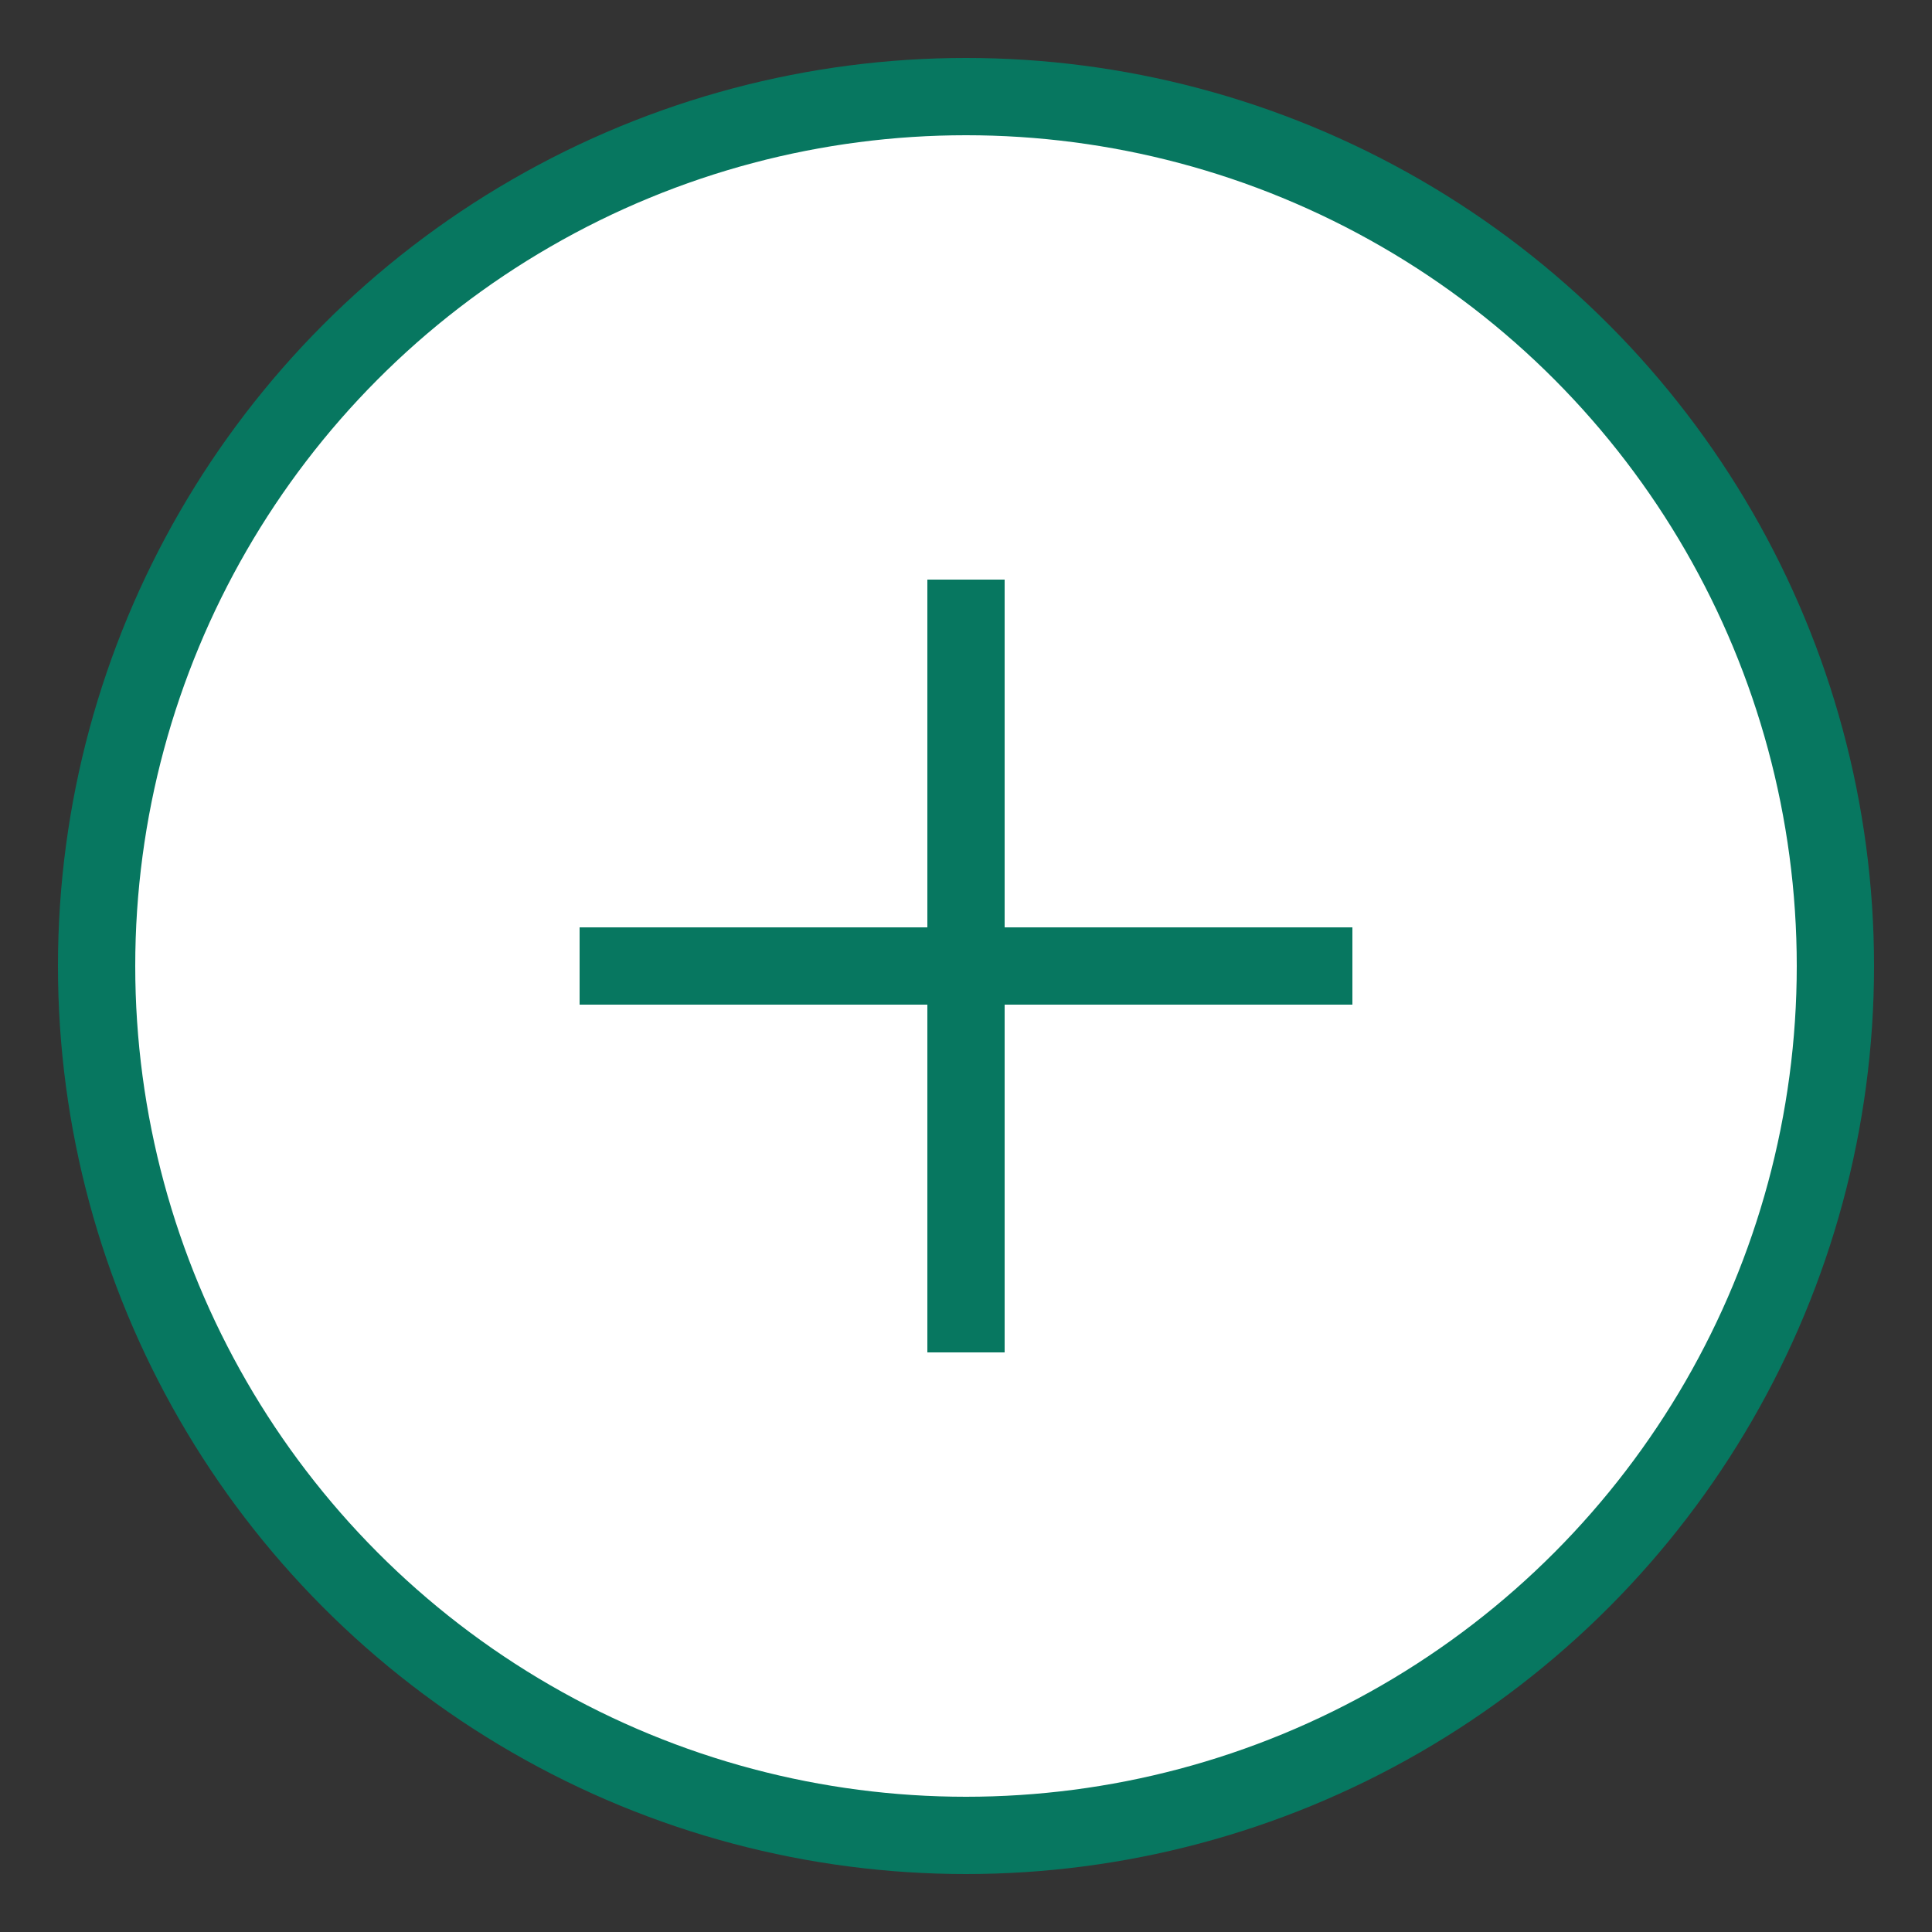
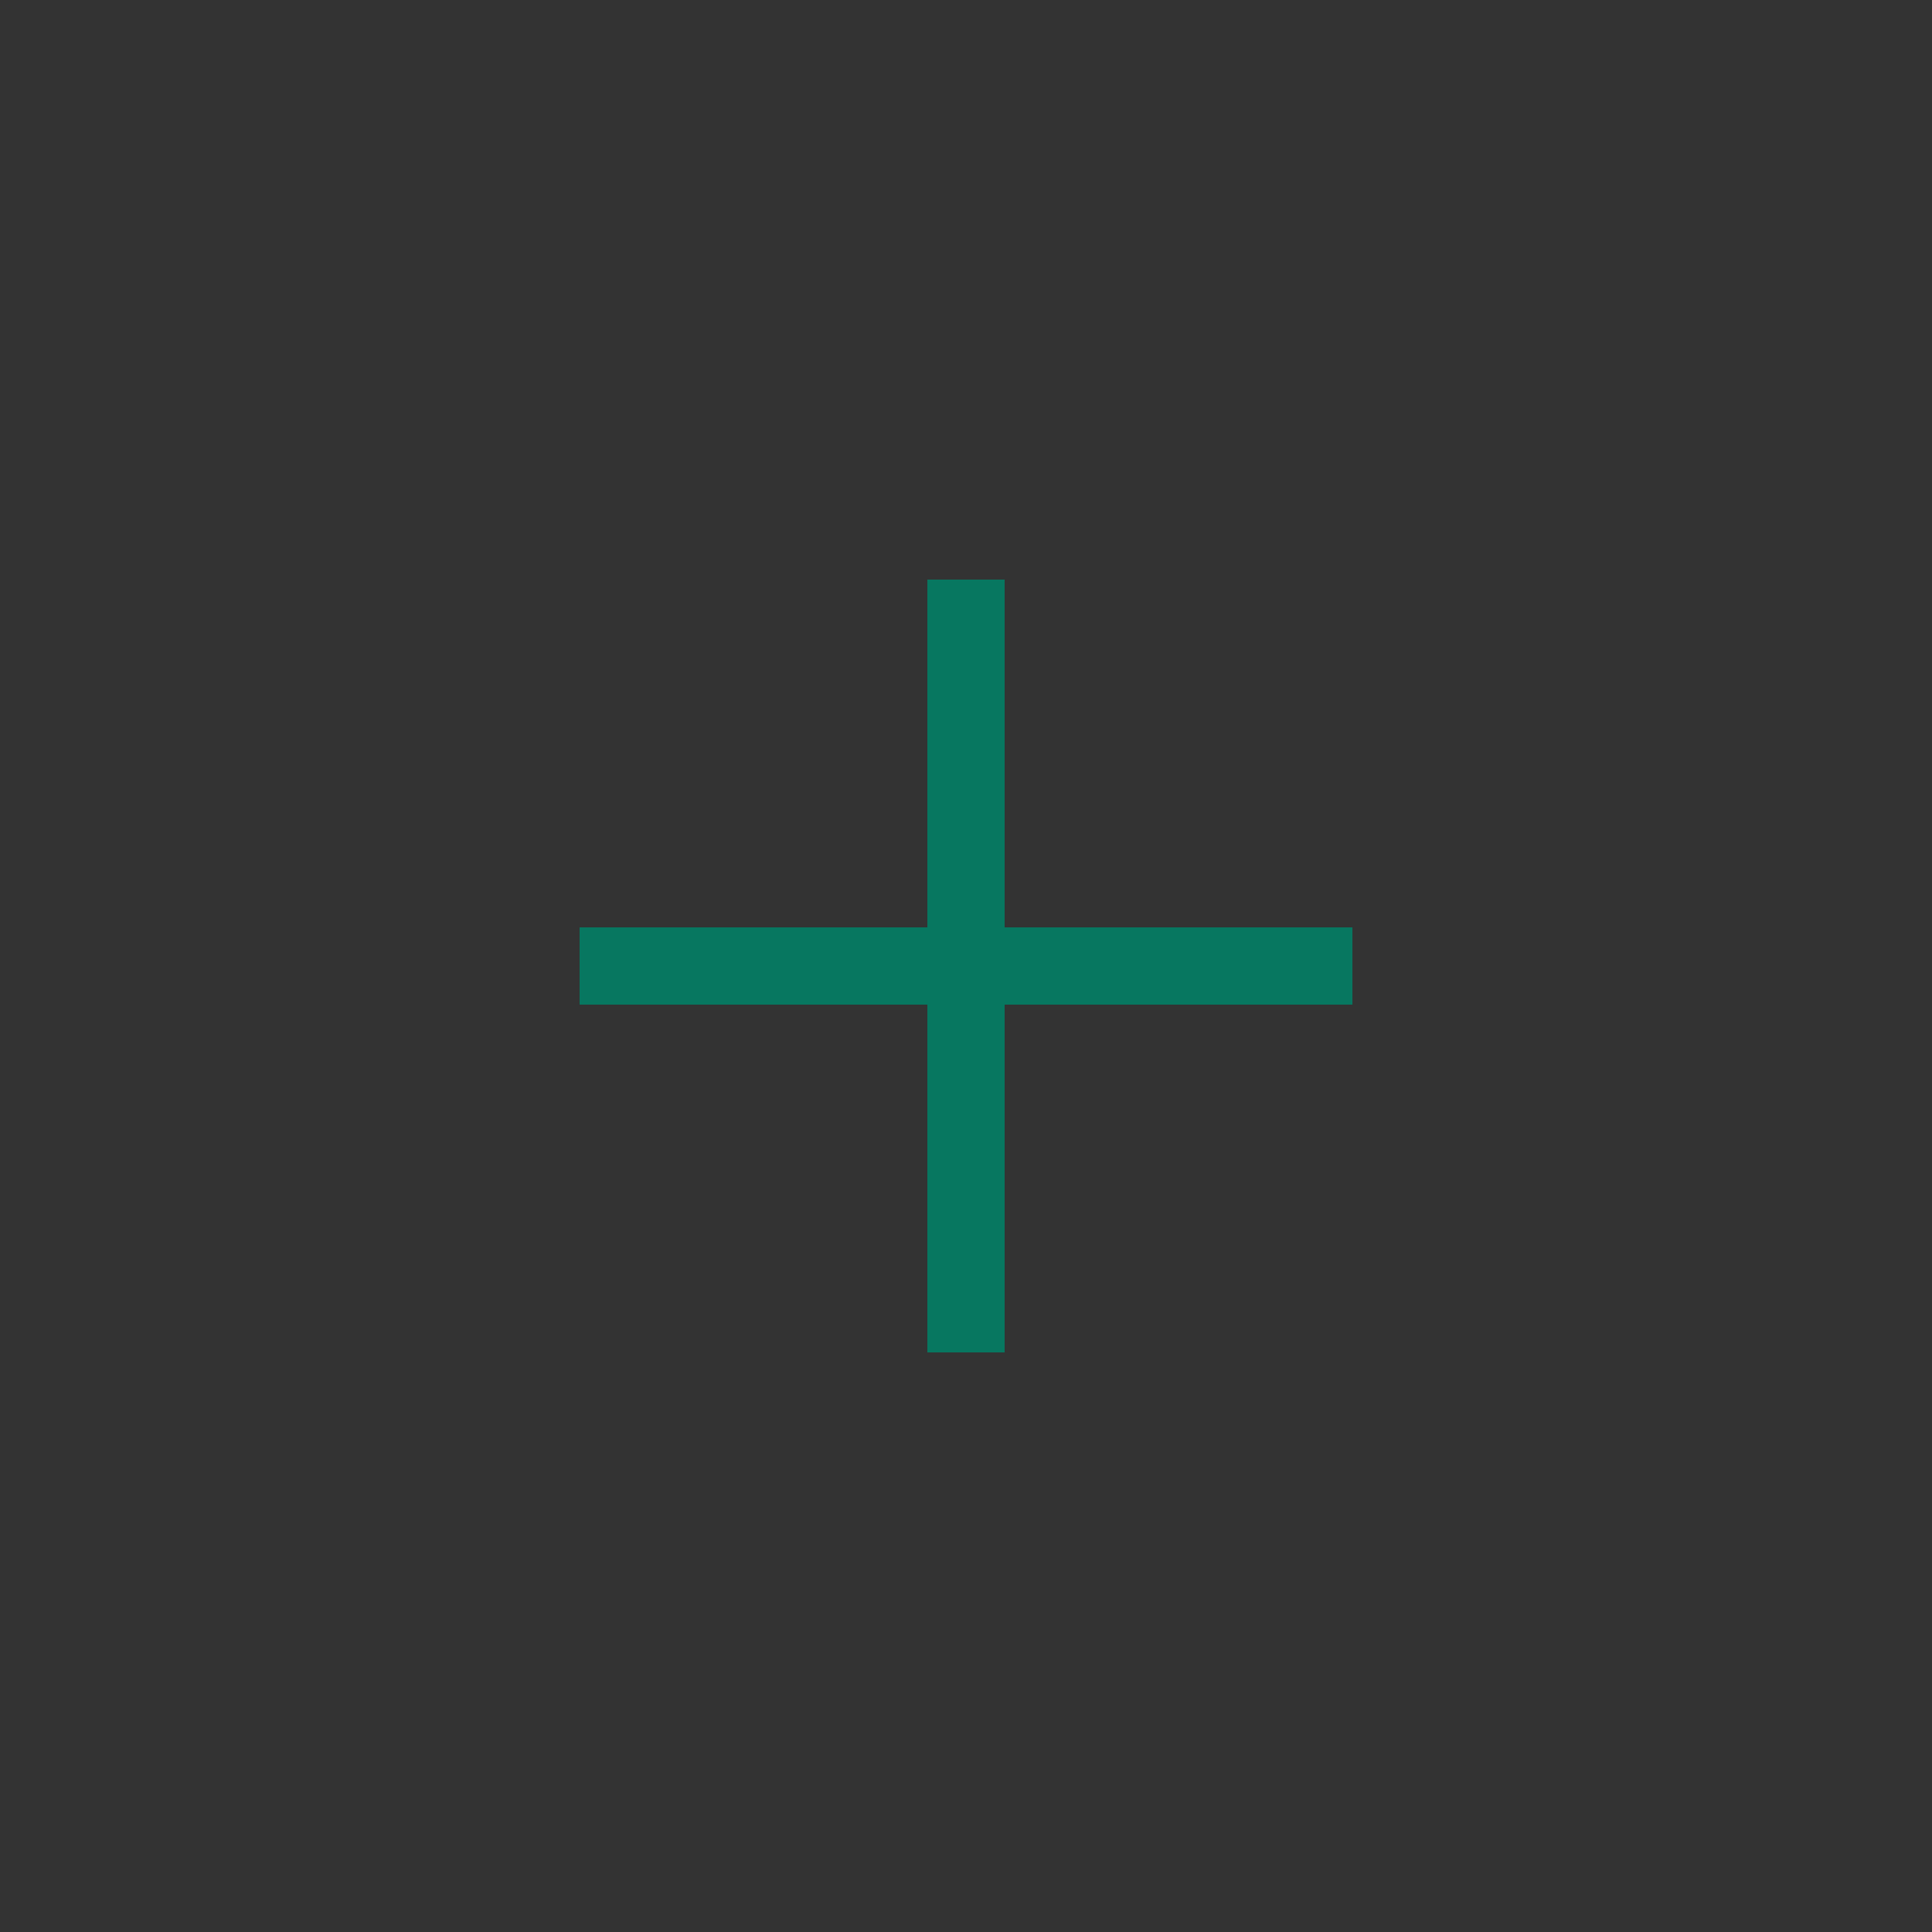
<svg xmlns="http://www.w3.org/2000/svg" viewBox="0 0 100 100">
  <rect x="0" y="0" width="100" height="100" fill="#333333" stroke="none" />
-   <circle cx="50" cy="50" r="45" fill="white" stroke="#077760" stroke-width="4" />
  <line x1="50" y1="30" x2="50" y2="70" stroke="#077760" stroke-width="4" />
  <line x1="30" y1="50" x2="70" y2="50" stroke="#077760" stroke-width="4" />
</svg>